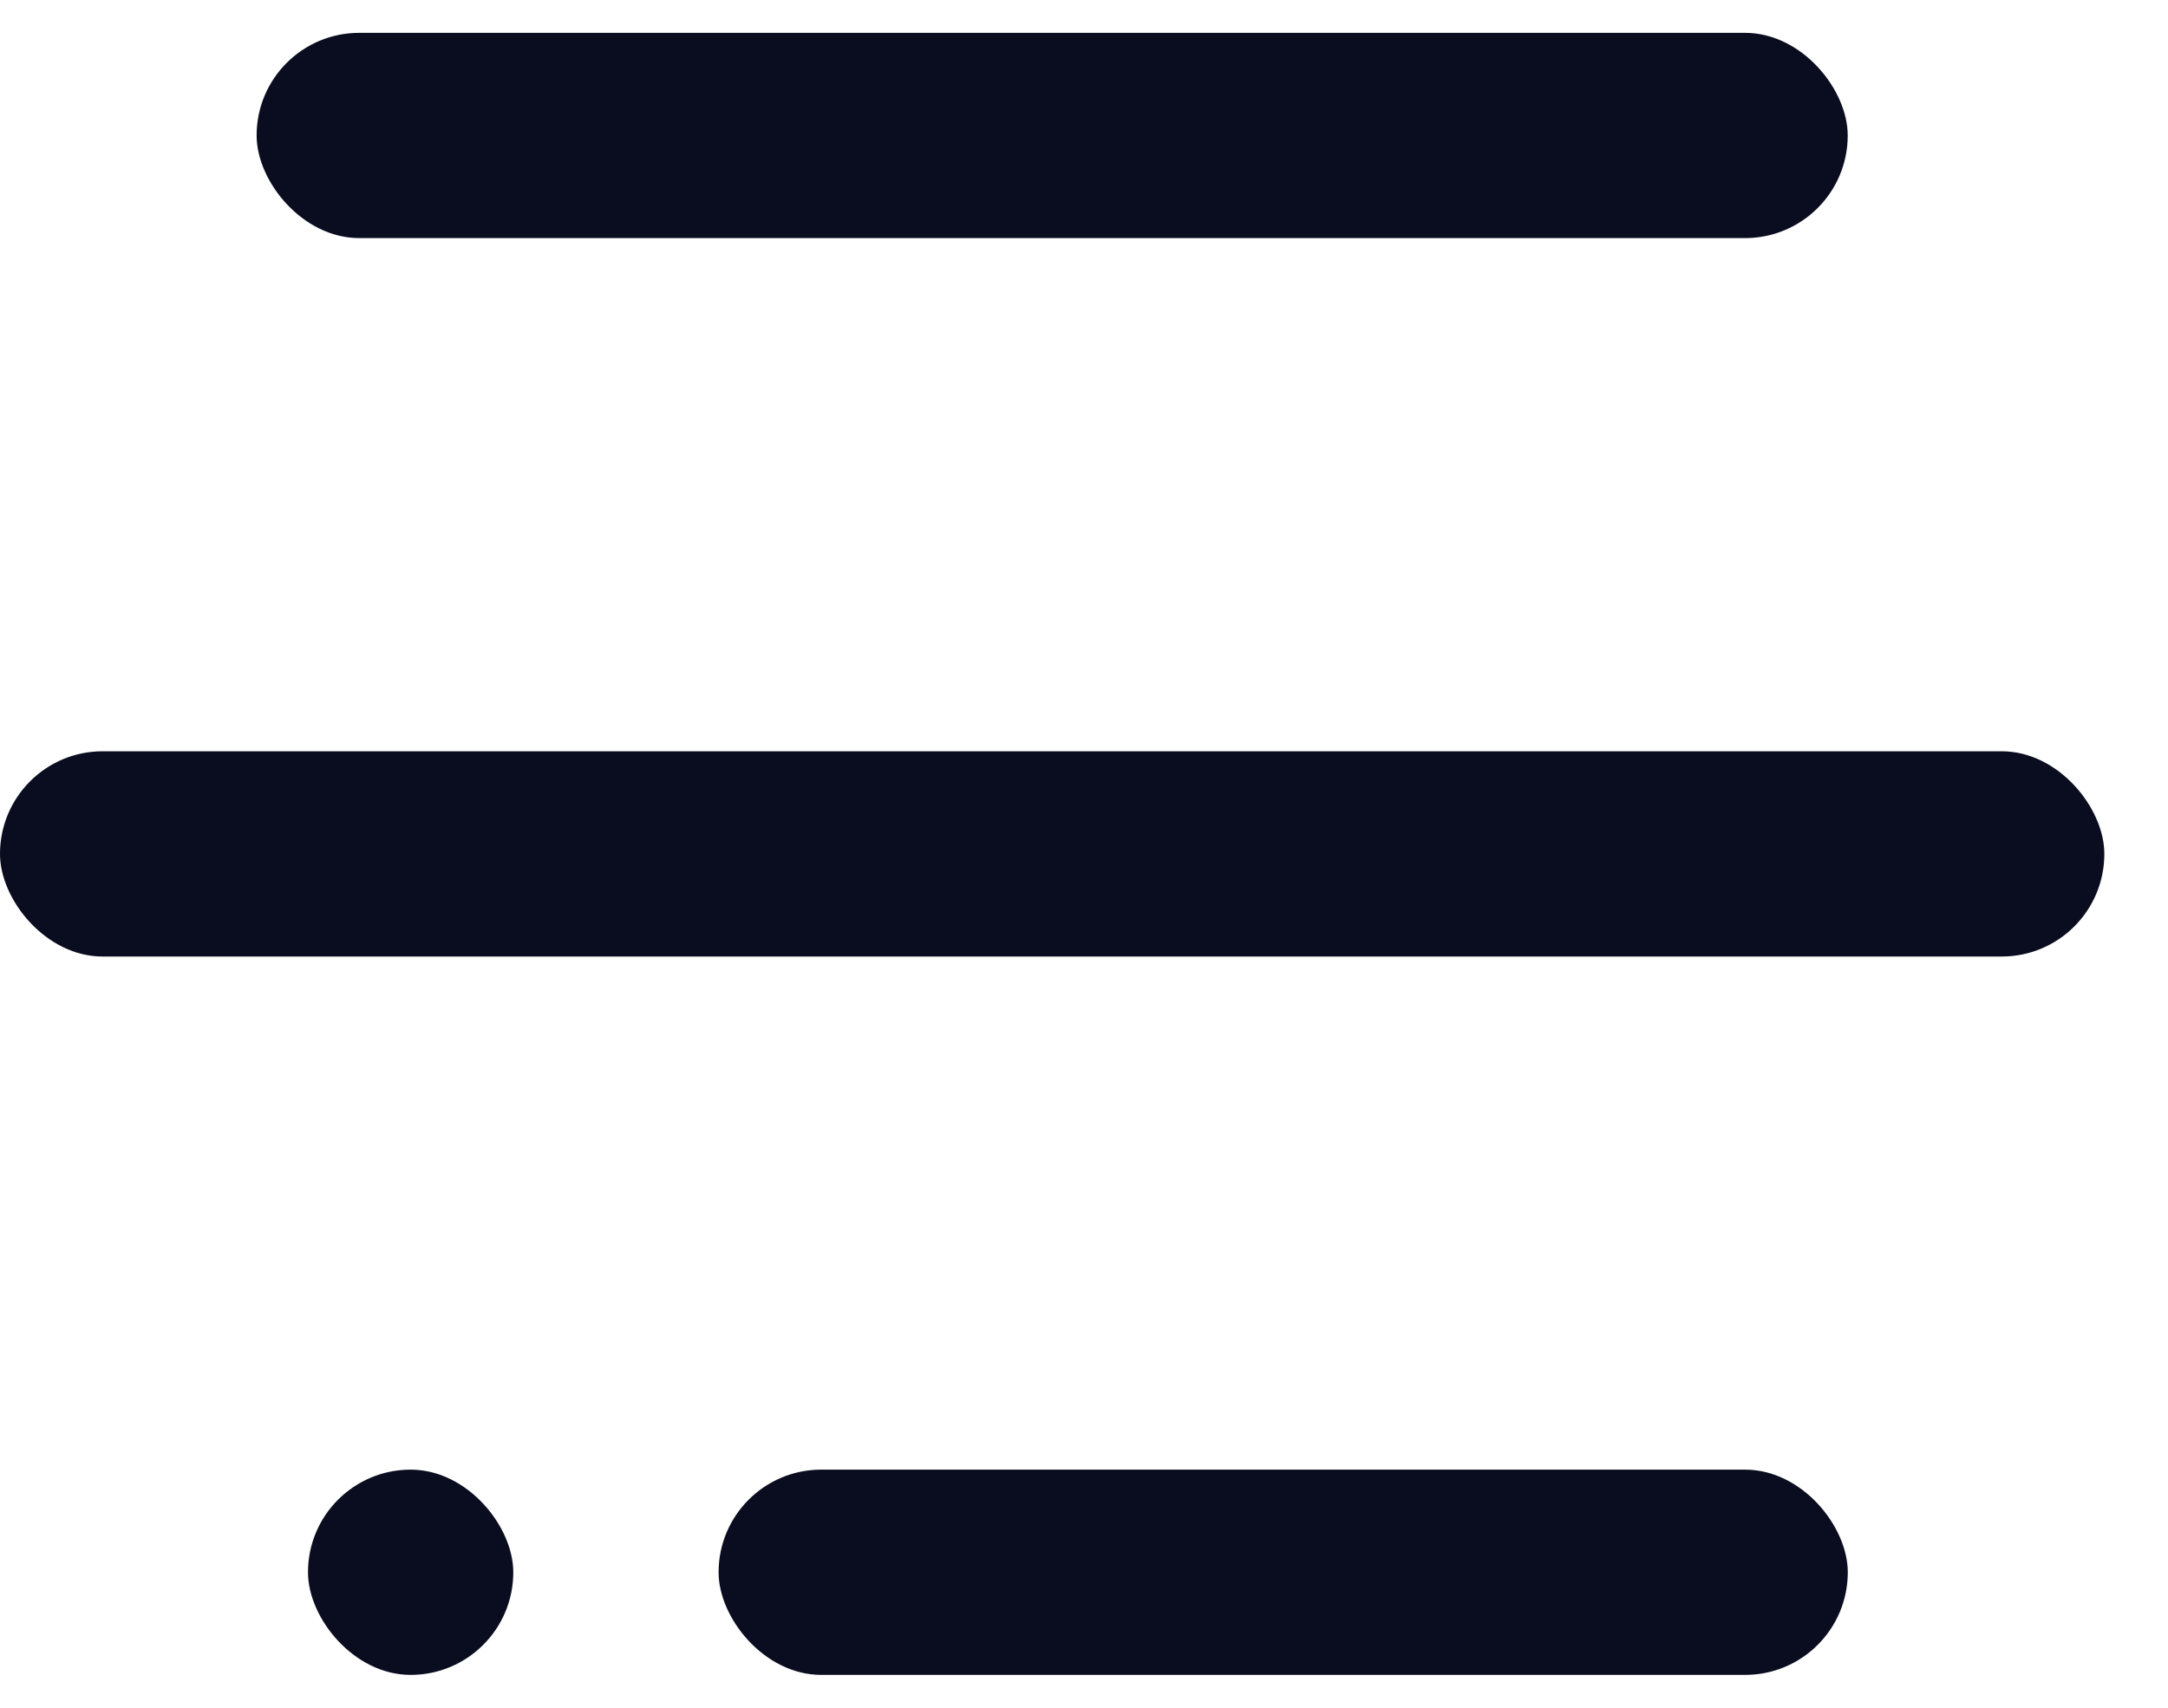
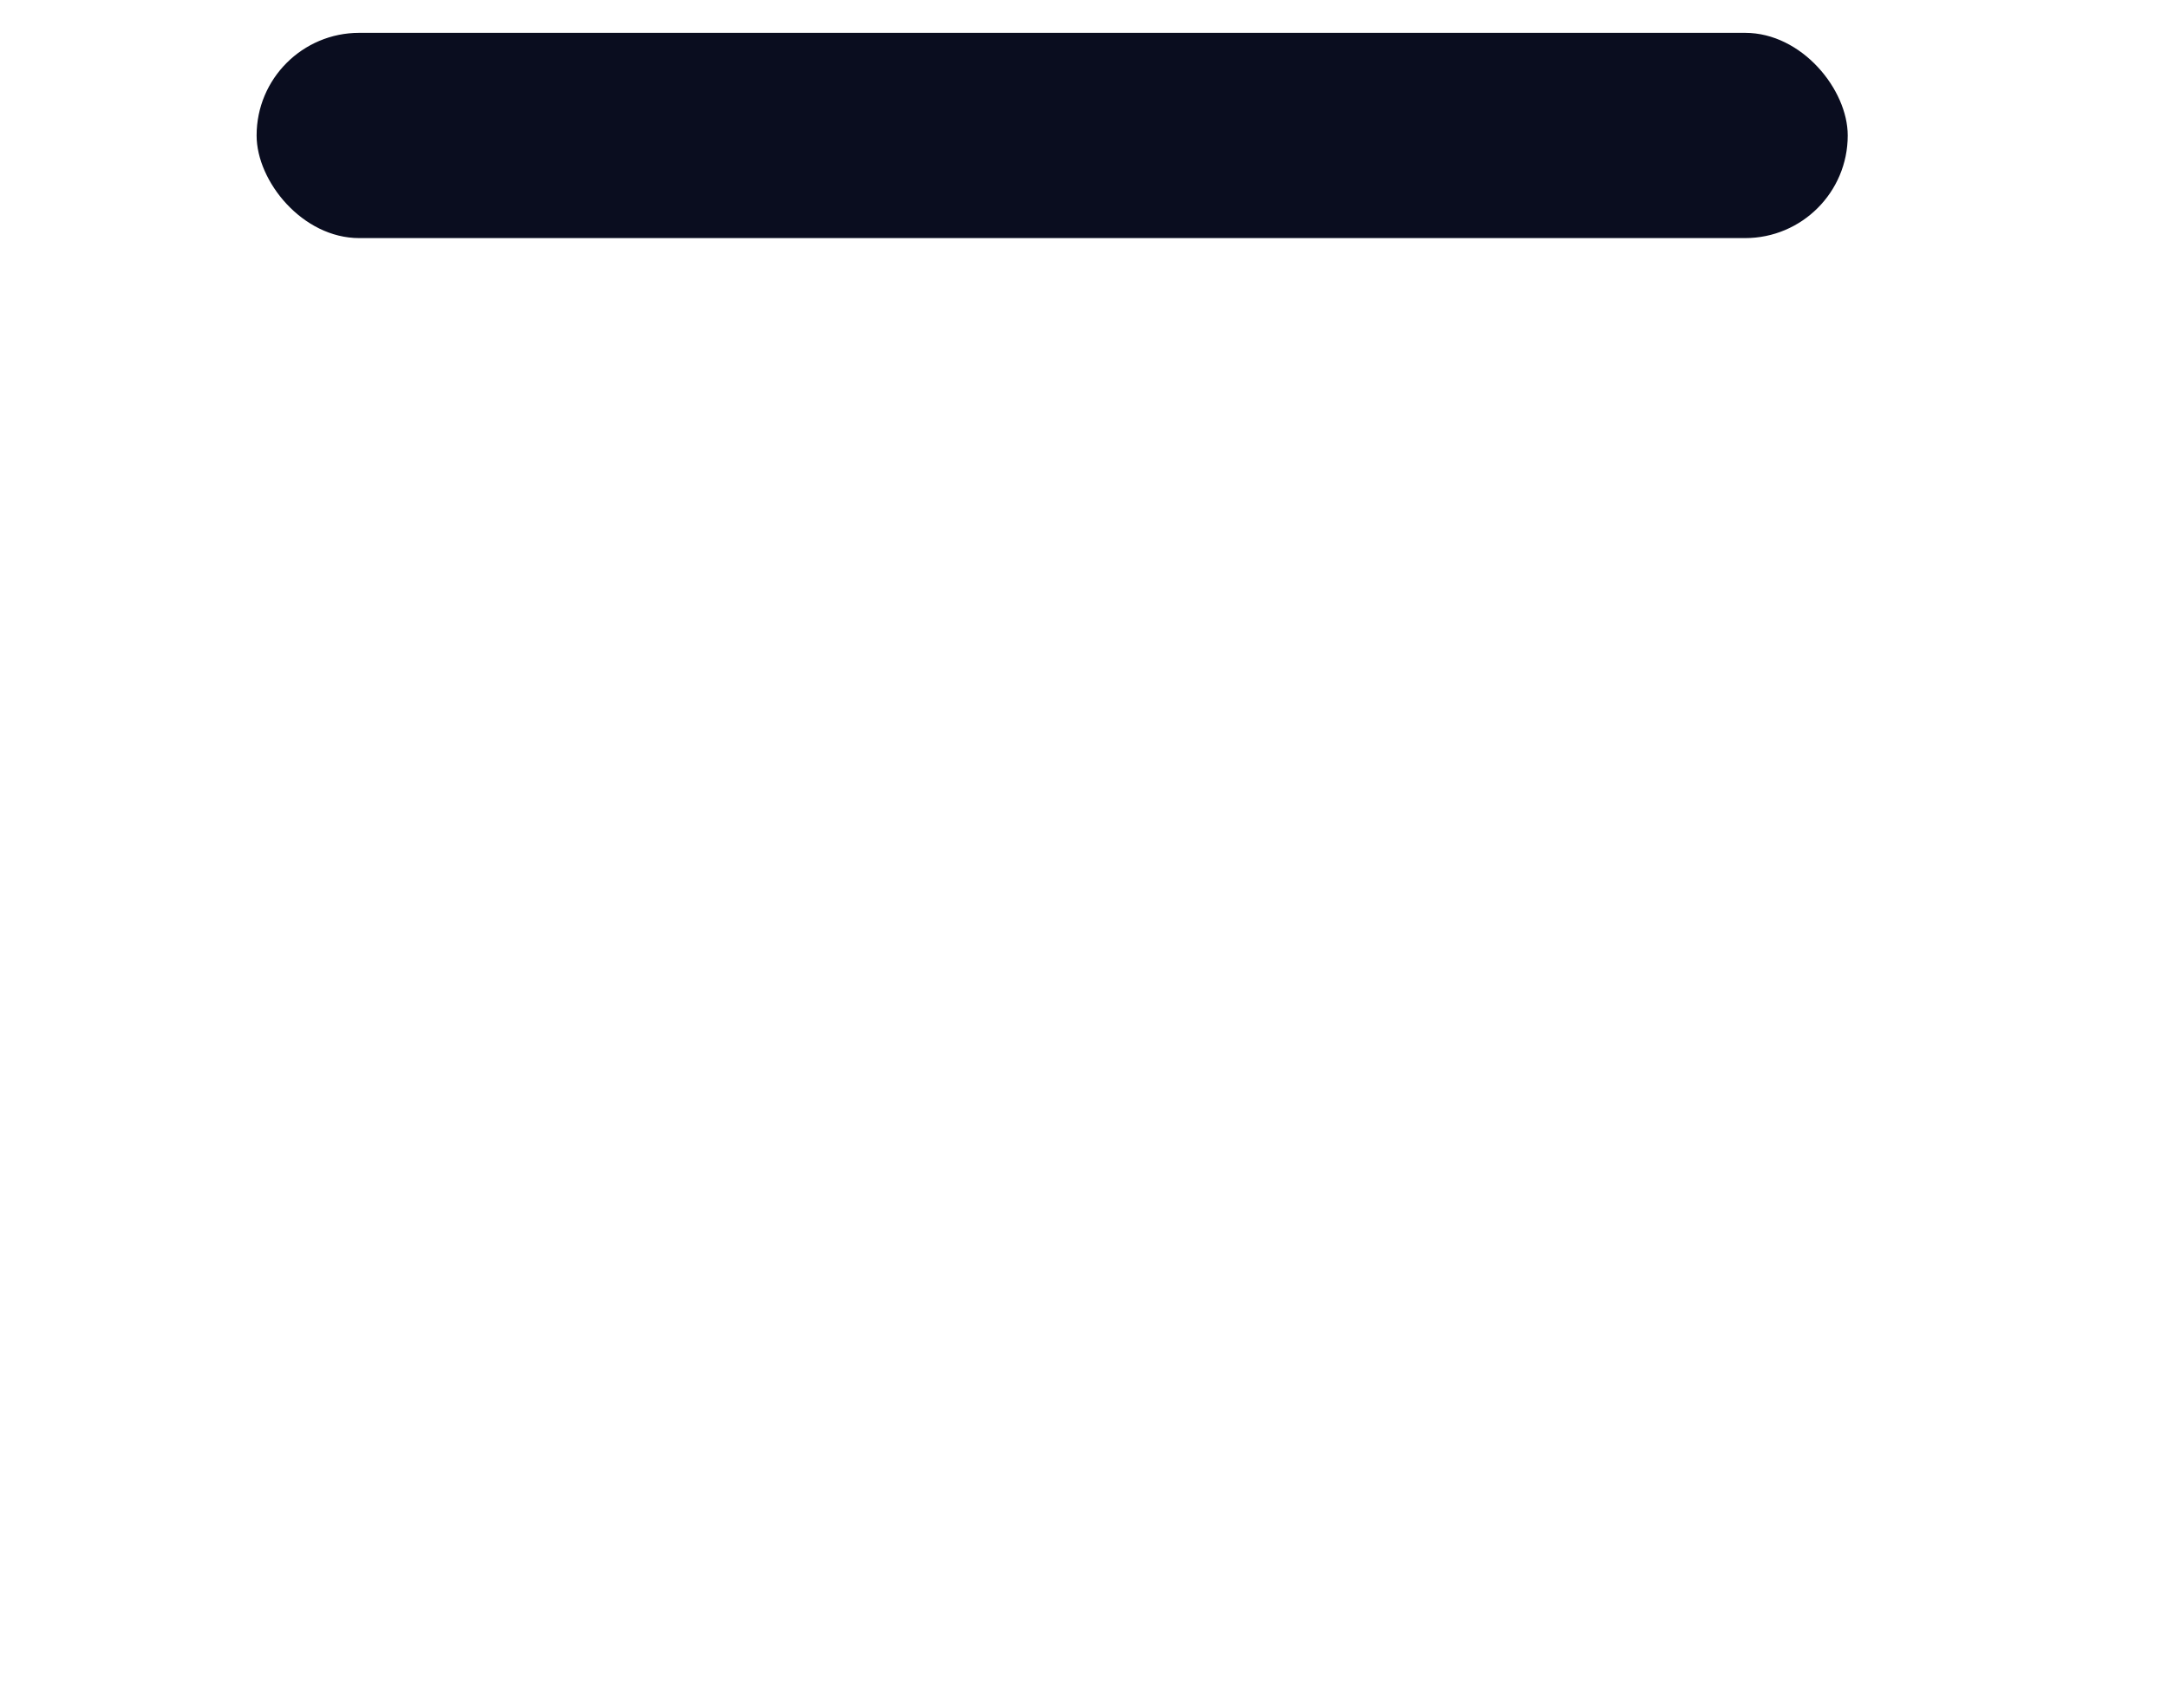
<svg xmlns="http://www.w3.org/2000/svg" width="33" height="26" viewBox="0 0 33 26" fill="none">
  <rect x="3.906" y="0.5" width="24.219" height="3.125" rx="1.562" fill="#0A0D1F" />
-   <rect x="10.938" y="22.375" width="17.188" height="3.125" rx="1.562" fill="#0A0D1F" />
-   <rect x="4.688" y="22.375" width="3.125" height="3.125" rx="1.562" fill="#0A0D1F" />
-   <rect y="11.438" width="32.031" height="3.125" rx="1.562" fill="#0A0D1F" />
</svg>